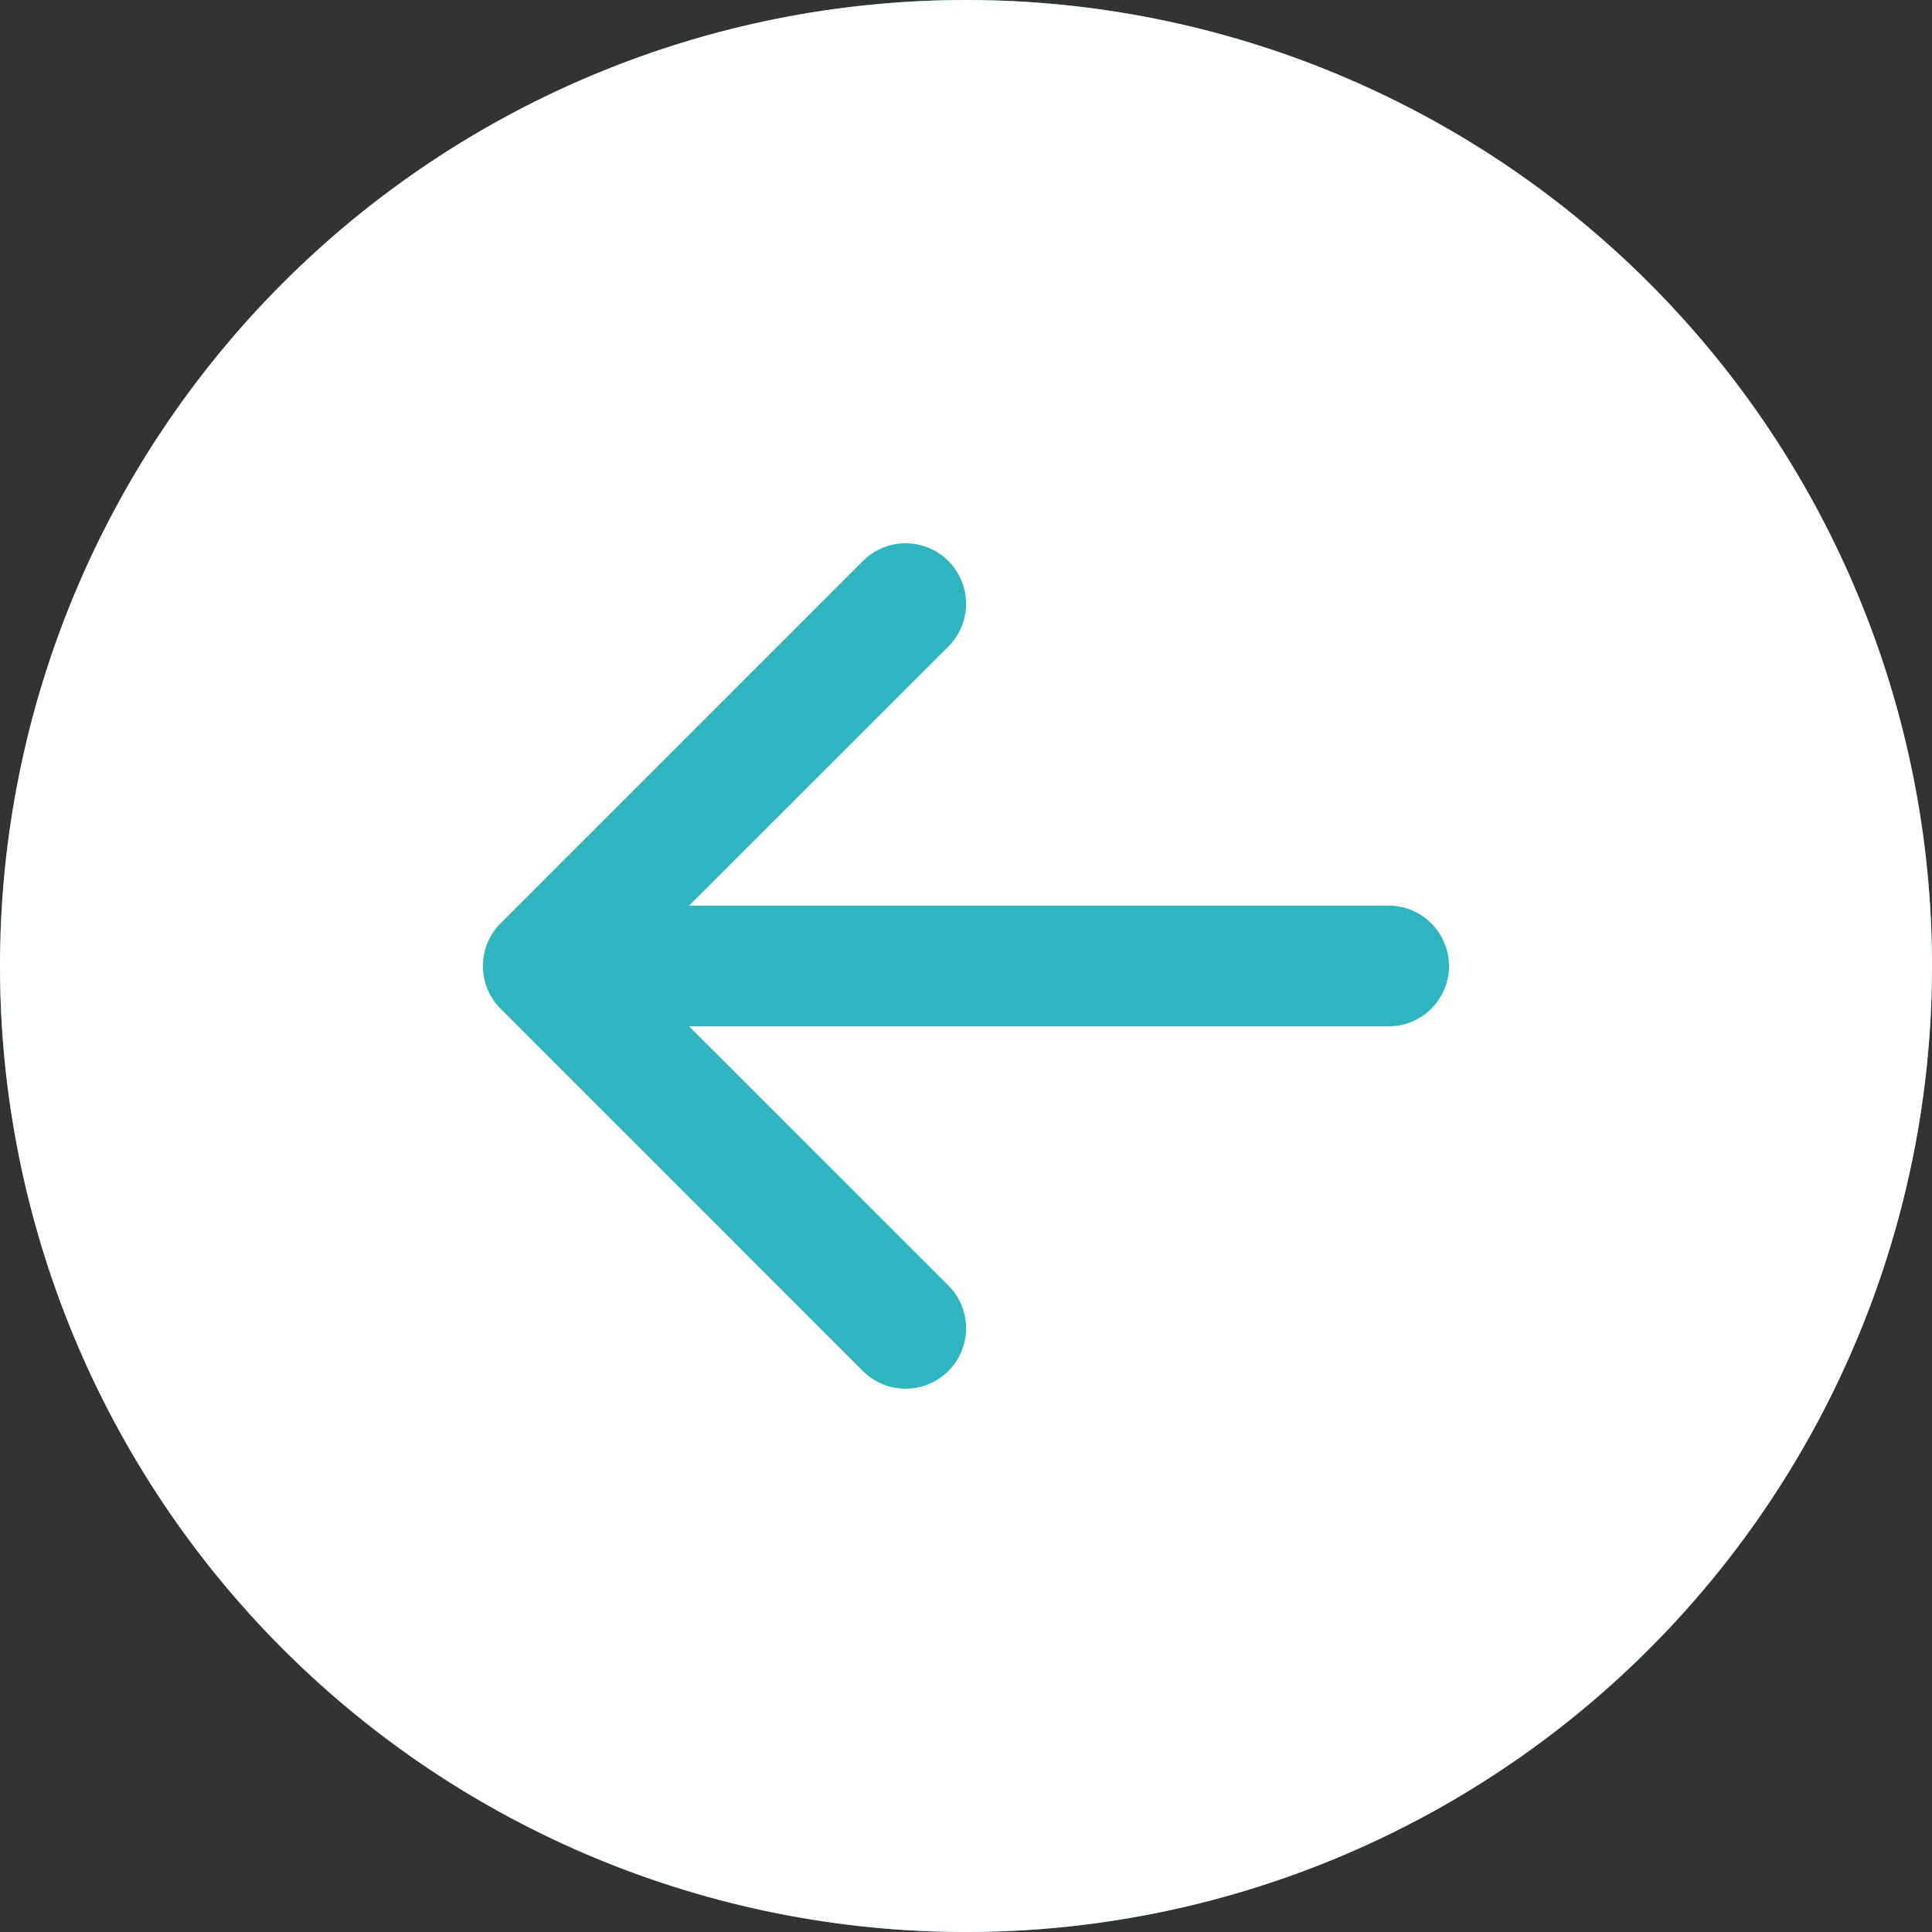
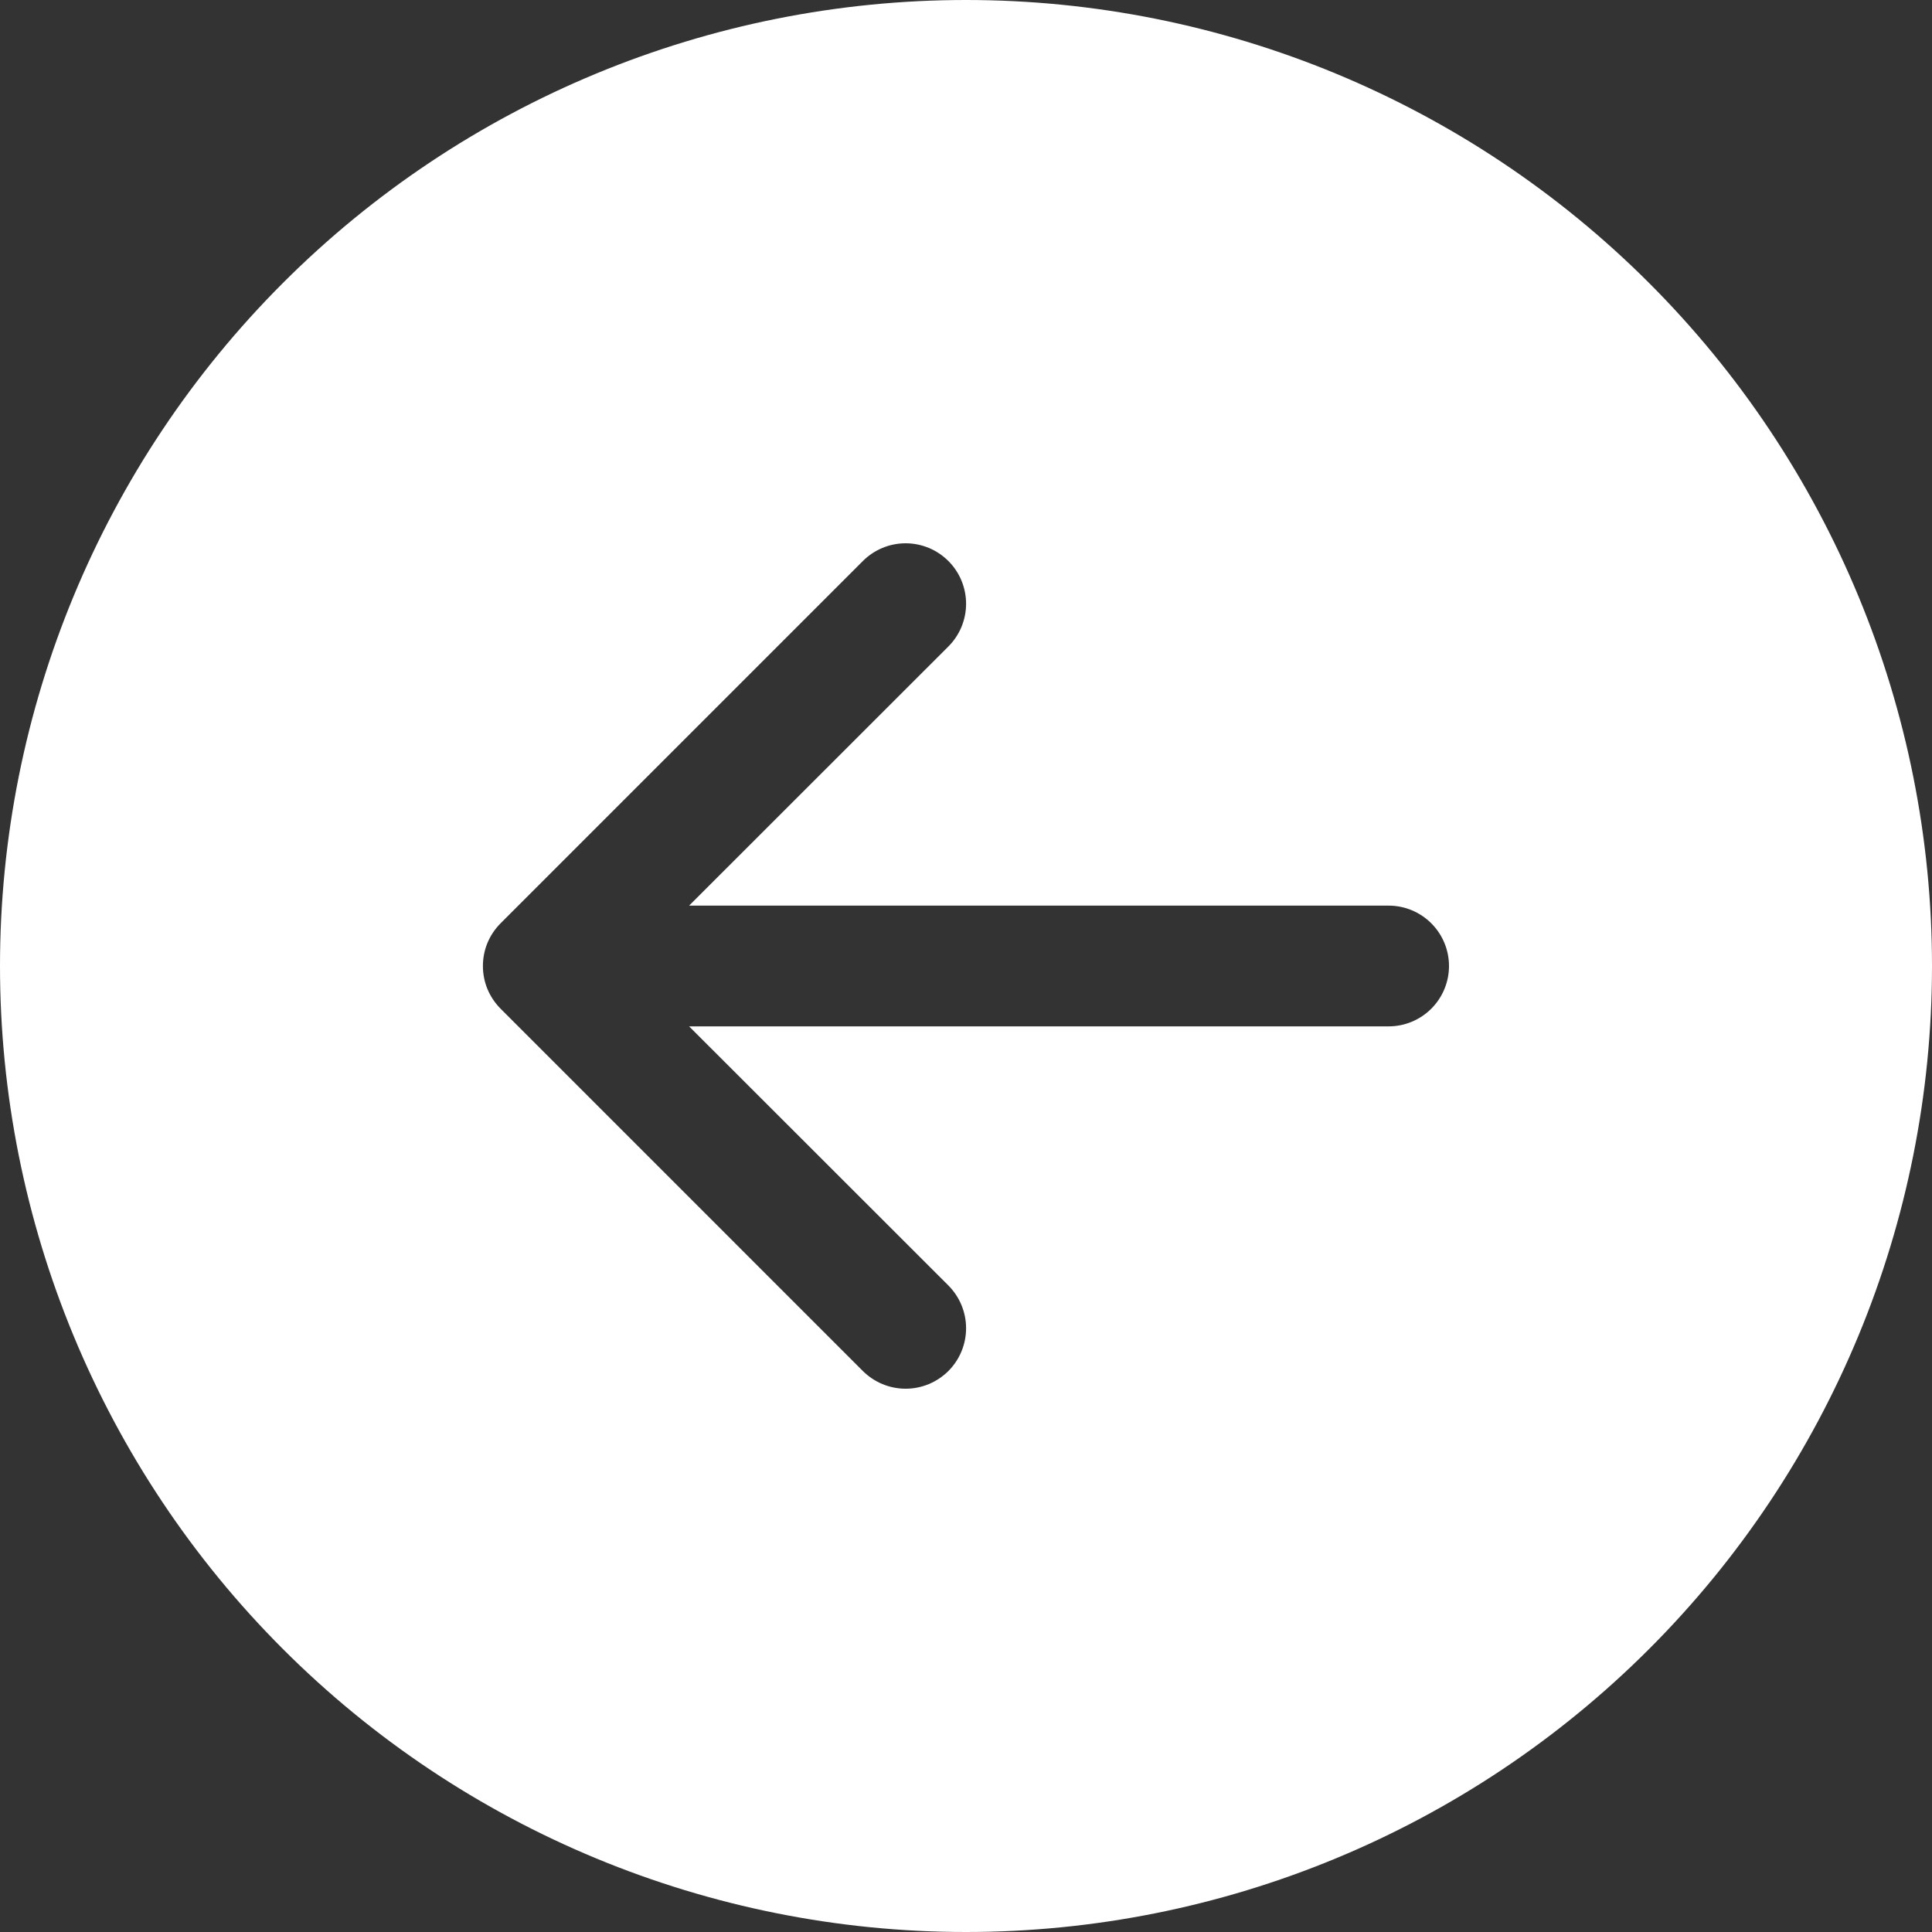
<svg xmlns="http://www.w3.org/2000/svg" width="44" height="44" viewBox="0 0 44 44" fill="none">
  <rect x="0" y="0" width="44" height="44" fill="#333333" stroke="none" />
-   <circle cx="22" cy="22" r="22" fill="#2EB5C0" />
  <path d="M22 0C16.165 0 10.569 2.318 6.444 6.444C2.318 10.569 0 16.165 0 22C0 27.835 2.318 33.431 6.444 37.556C10.569 41.682 16.165 44 22 44C27.835 44 33.431 41.682 37.556 37.556C41.682 33.431 44 27.835 44 22C44 16.165 41.682 10.569 37.556 6.444C33.431 2.318 27.835 0 22 0V0ZM31.625 20.625C31.99 20.625 32.339 20.77 32.597 21.028C32.855 21.286 33 21.635 33 22C33 22.365 32.855 22.714 32.597 22.972C32.339 23.23 31.99 23.375 31.625 23.375H15.694L21.599 29.276C21.726 29.404 21.828 29.556 21.897 29.723C21.966 29.89 22.002 30.069 22.002 30.25C22.002 30.431 21.966 30.61 21.897 30.777C21.828 30.944 21.726 31.096 21.599 31.224C21.471 31.351 21.319 31.453 21.152 31.522C20.985 31.591 20.806 31.627 20.625 31.627C20.444 31.627 20.265 31.591 20.098 31.522C19.931 31.453 19.779 31.351 19.651 31.224L11.402 22.974C11.274 22.846 11.172 22.694 11.102 22.527C11.033 22.36 10.998 22.181 10.998 22C10.998 21.819 11.033 21.64 11.102 21.473C11.172 21.306 11.274 21.154 11.402 21.026L19.651 12.777C19.779 12.649 19.931 12.547 20.098 12.478C20.265 12.409 20.444 12.373 20.625 12.373C20.806 12.373 20.985 12.409 21.152 12.478C21.319 12.547 21.471 12.649 21.599 12.777C21.726 12.904 21.828 13.056 21.897 13.223C21.966 13.39 22.002 13.569 22.002 13.75C22.002 13.931 21.966 14.11 21.897 14.277C21.828 14.444 21.726 14.596 21.599 14.723L15.694 20.625H31.625Z" fill="white" />
</svg>